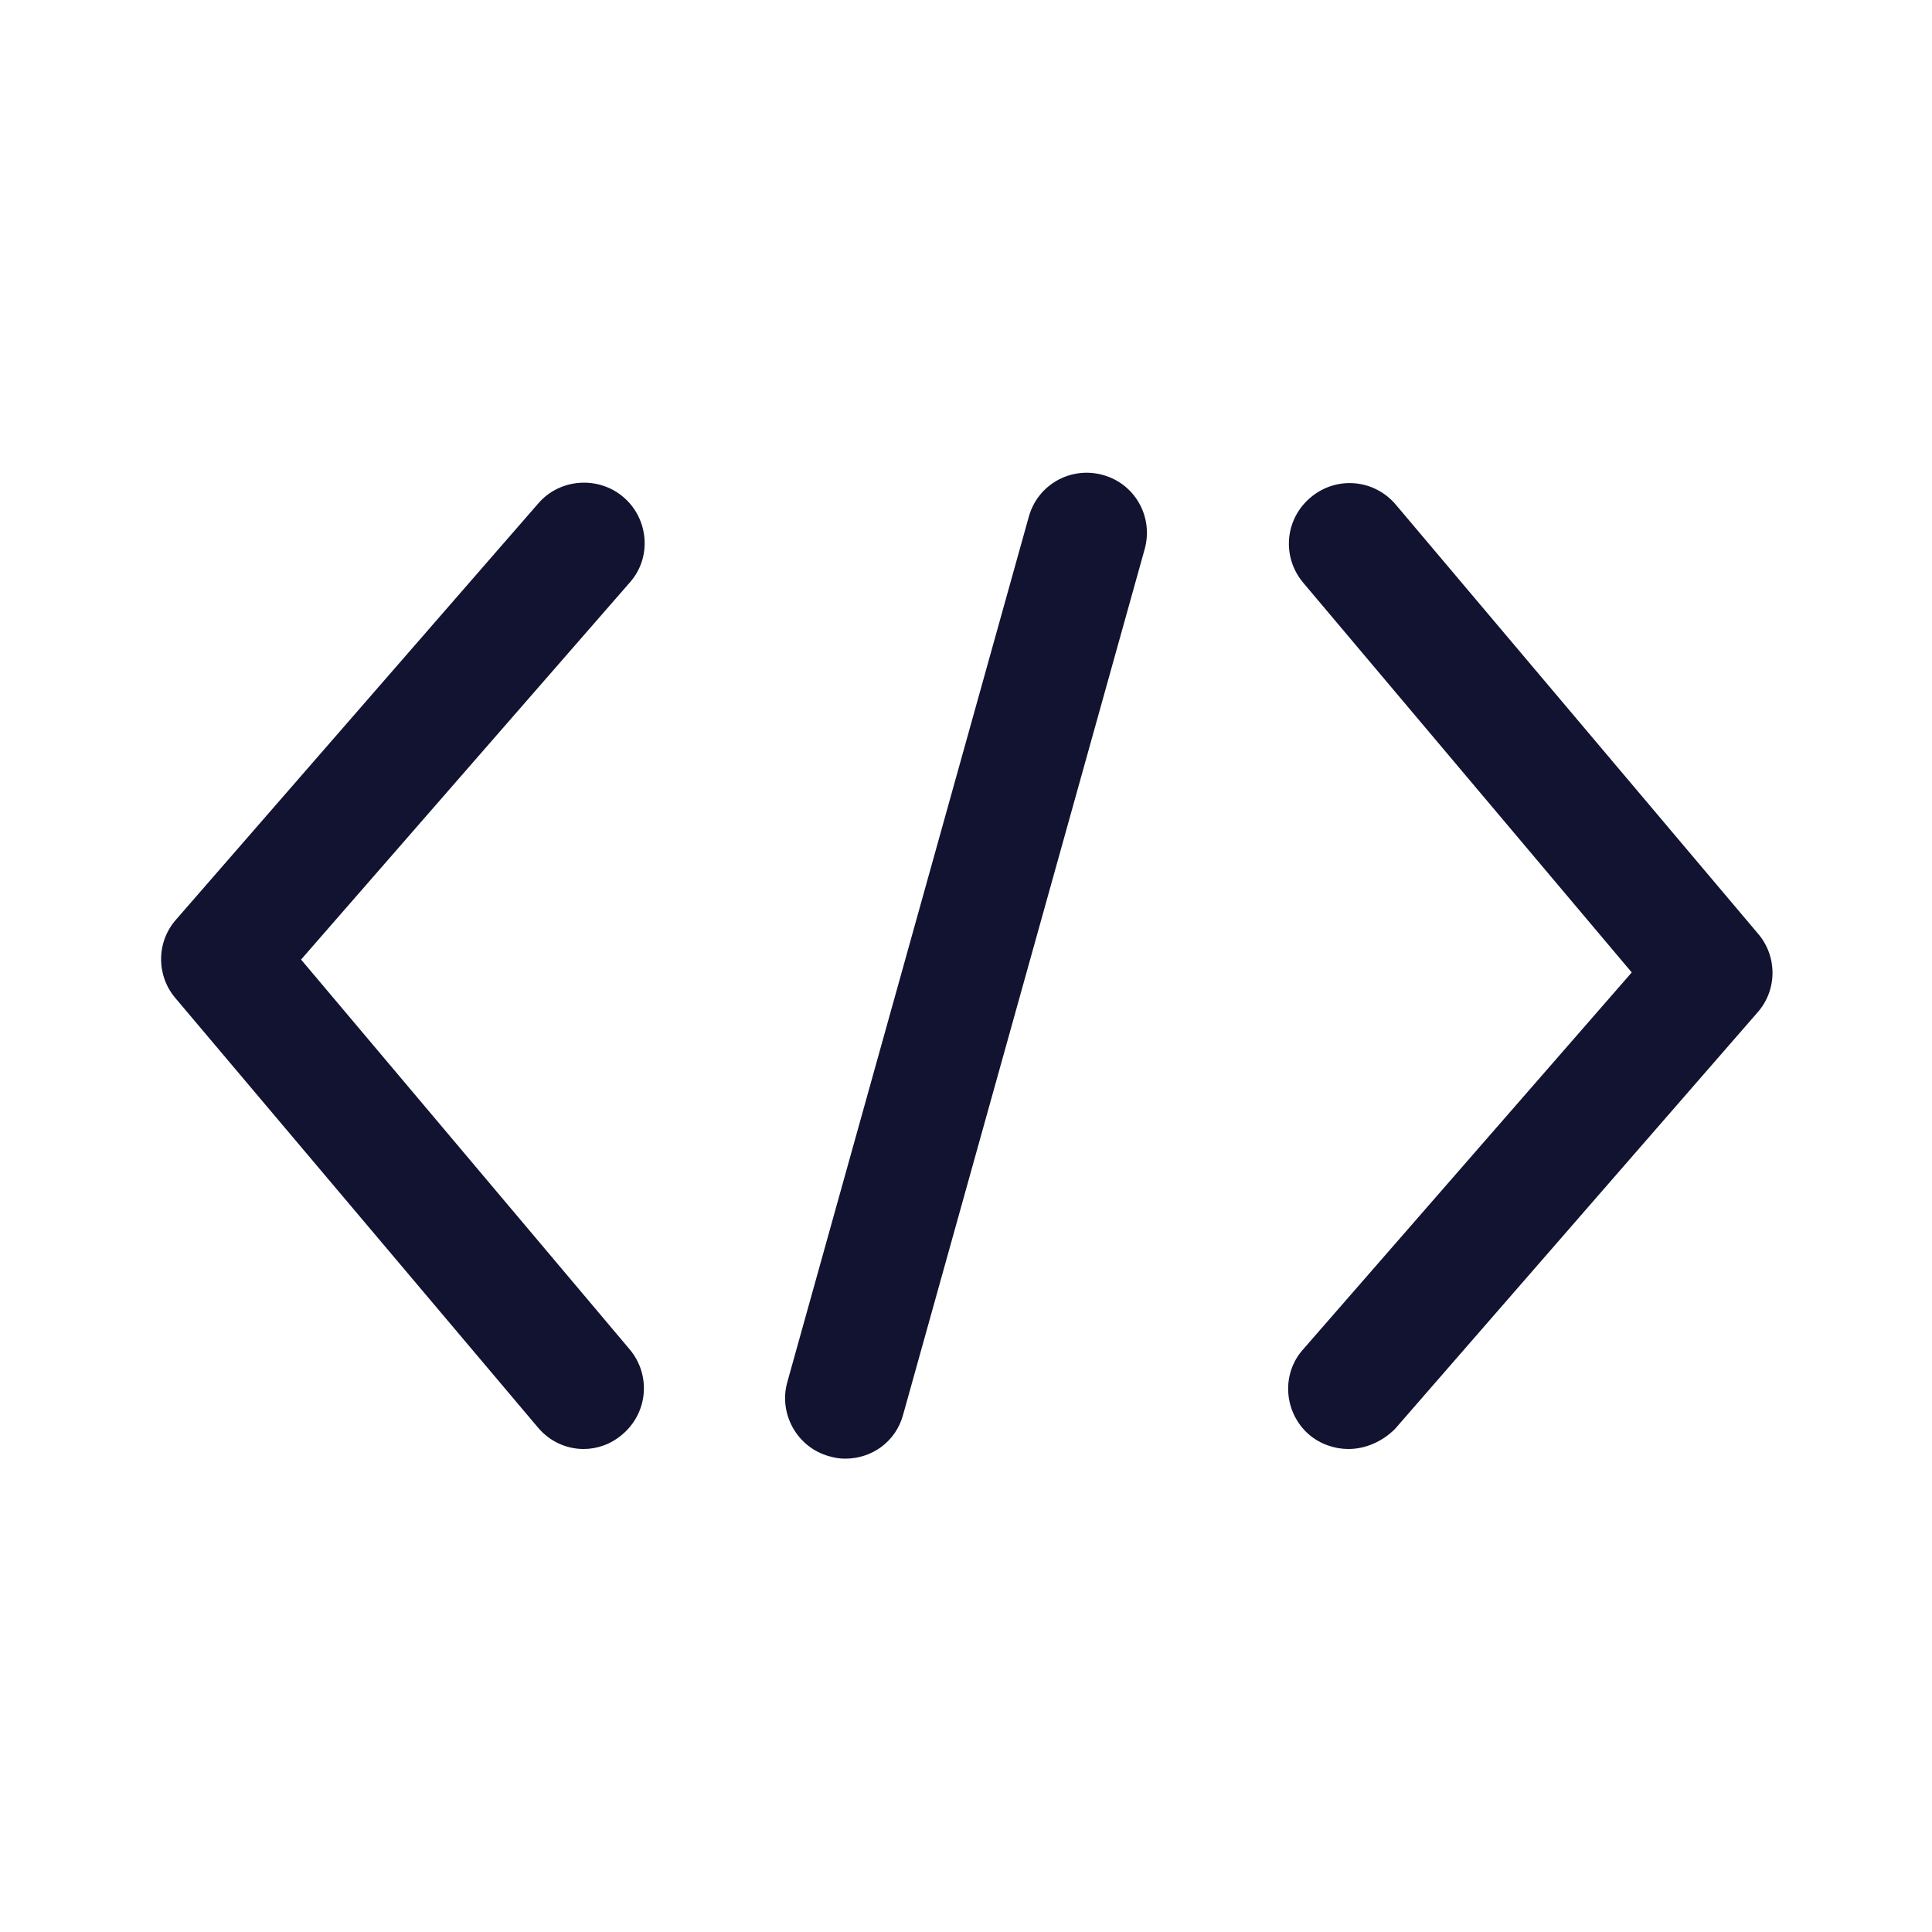
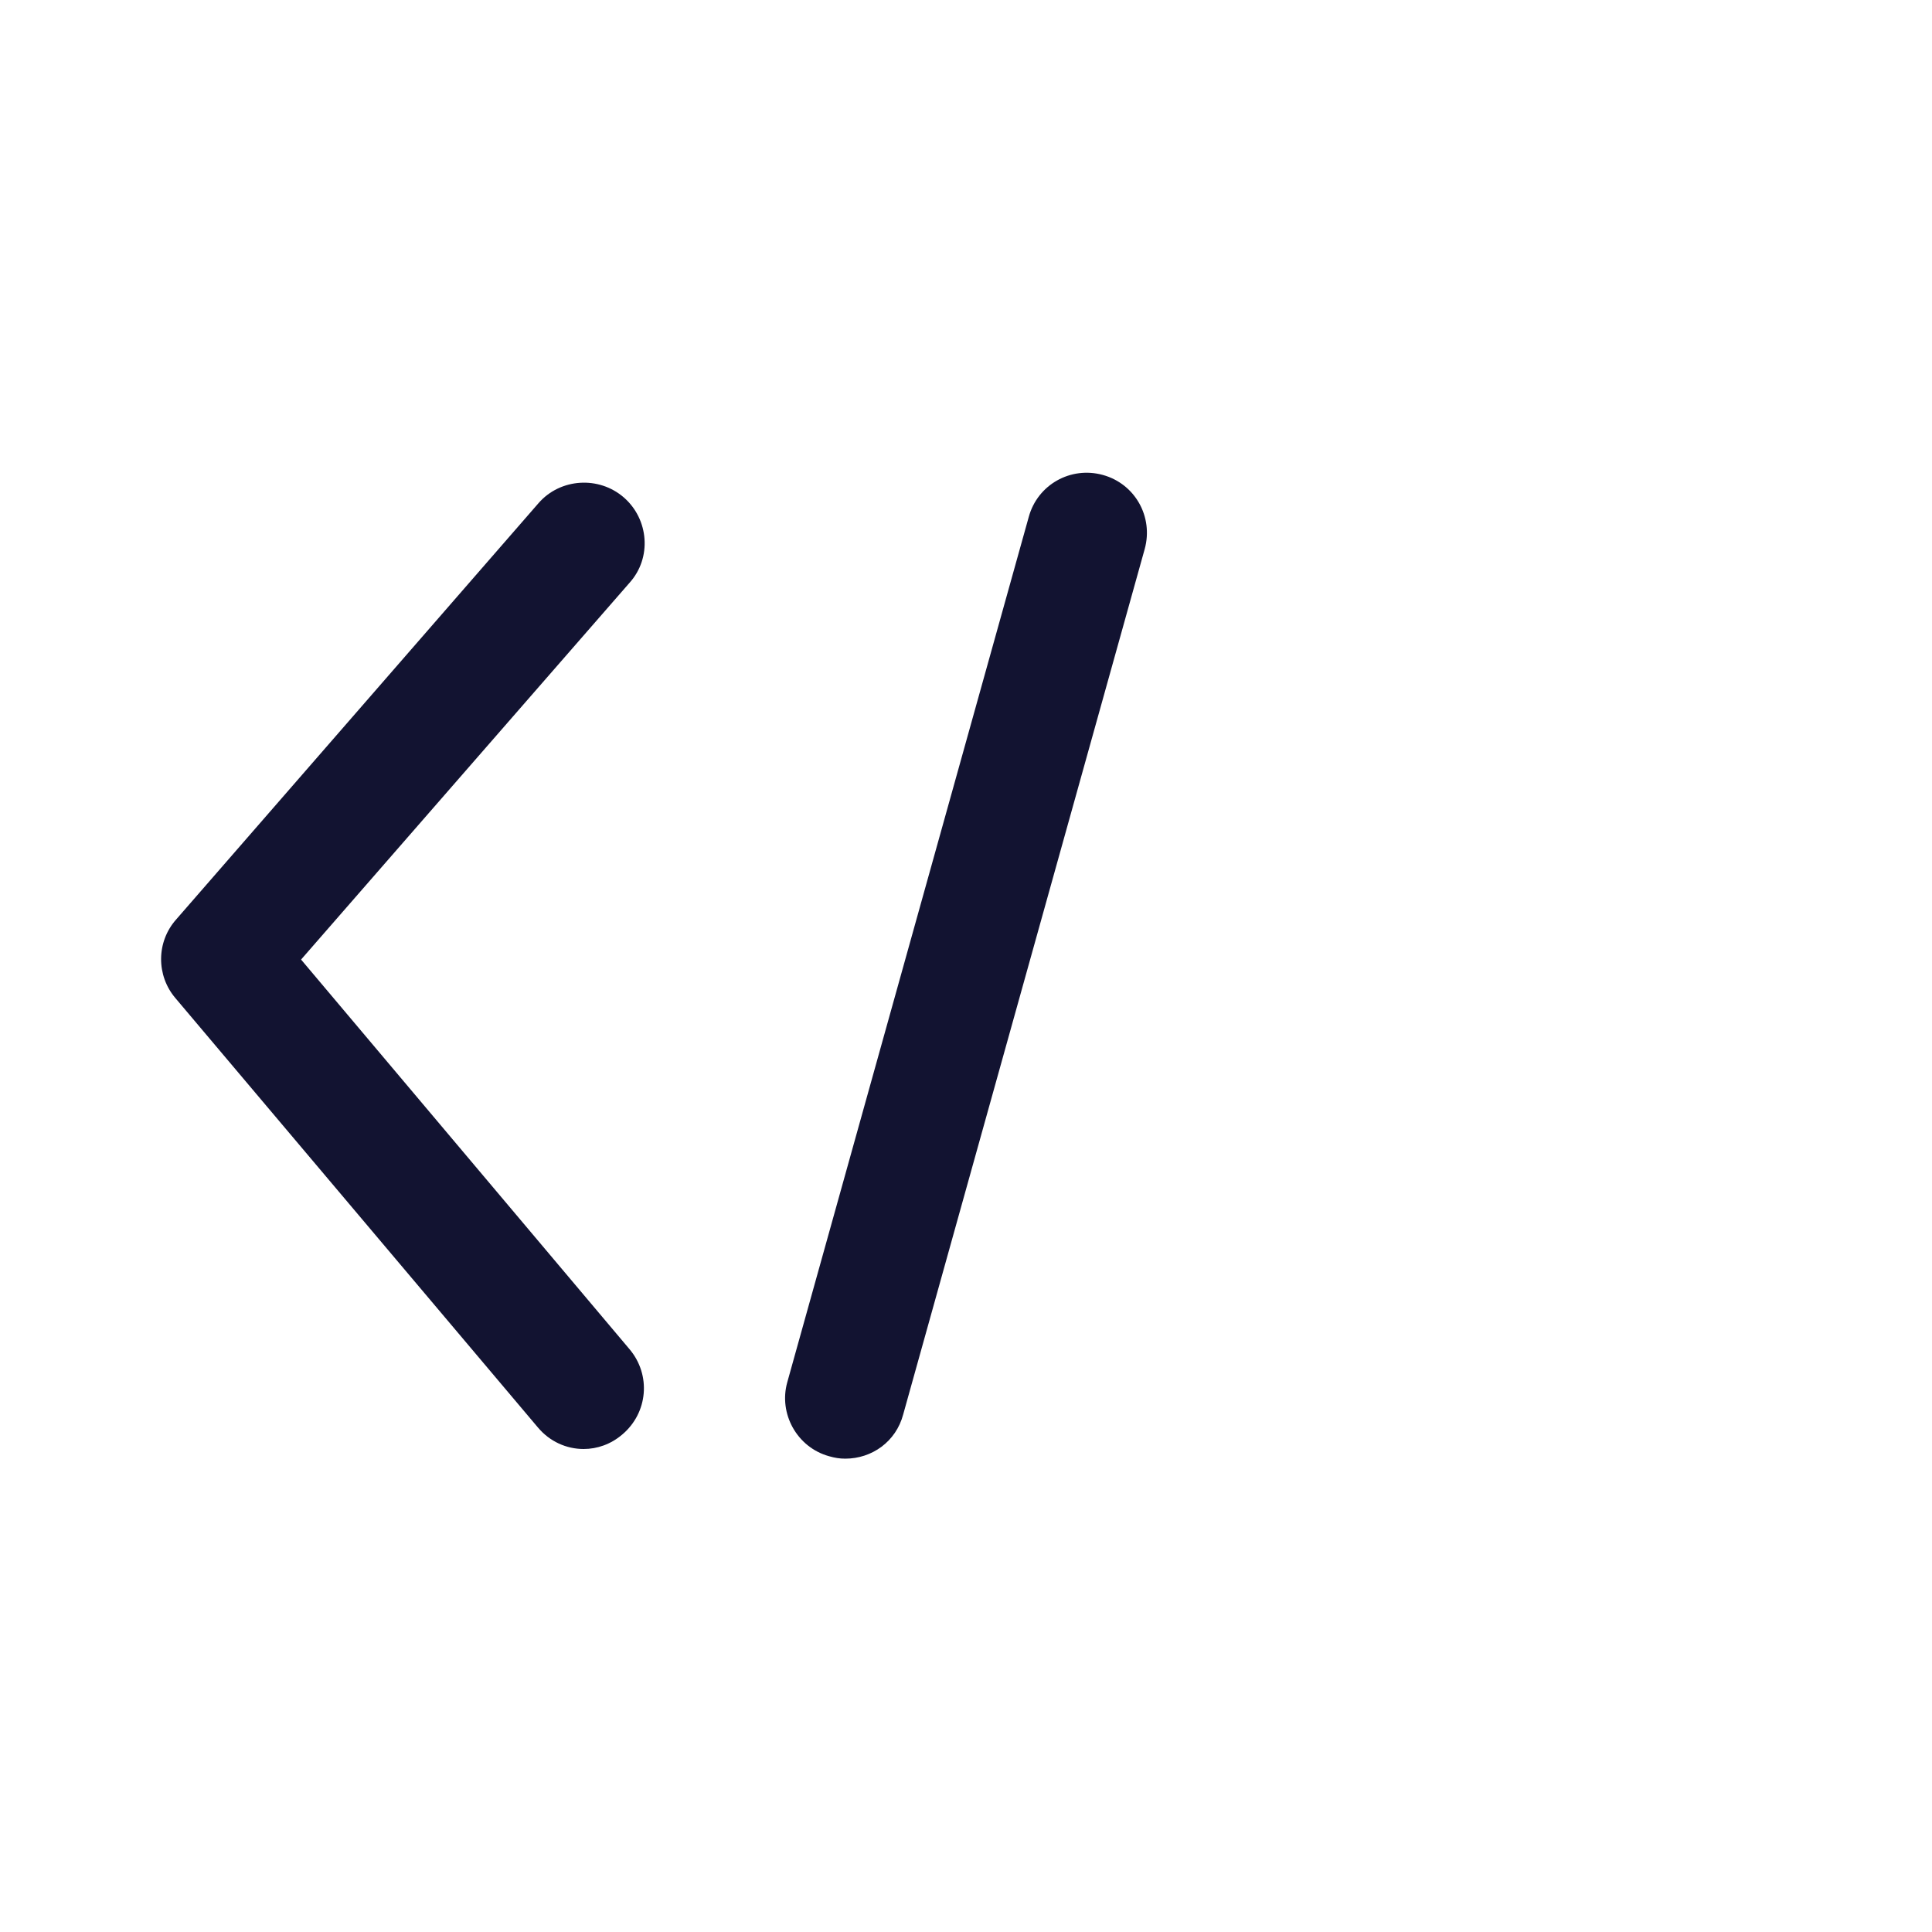
<svg xmlns="http://www.w3.org/2000/svg" version="1.1" x="0px" y="0px" viewBox="0 0 24 24" style="enable-background:new 0 0 24 24;" xml:space="preserve">
  <style type="text/css">
	.st0{fill:none;}
	.st1{fill:#121331;}
</style>
  <g id="bounding_area">
    <rect class="st0" width="24" height="24" />
  </g>
  <g id="design">
    <g>
-       <path class="st1" d="M16.75,18c-0.17,0-0.35-0.06-0.49-0.18c-0.31-0.27-0.35-0.75-0.07-1.06l4.08-4.68l-4.08-4.84    c-0.27-0.32-0.23-0.79,0.09-1.06c0.32-0.27,0.79-0.23,1.06,0.09l4.5,5.33c0.24,0.28,0.24,0.7-0.01,0.98l-4.5,5.17    C17.17,17.91,16.96,18,16.75,18z" />
      <path class="st1" d="M7.25,18c-0.21,0-0.42-0.09-0.57-0.27l-4.5-5.33c-0.24-0.28-0.24-0.7,0.01-0.98l4.5-5.17    c0.27-0.31,0.75-0.34,1.06-0.07c0.31,0.27,0.35,0.75,0.07,1.06l-4.08,4.68l4.08,4.84c0.27,0.32,0.23,0.79-0.09,1.06    C7.59,17.94,7.42,18,7.25,18z" />
      <path class="st1" d="M10.5,18.12c-0.07,0-0.13-0.01-0.2-0.03c-0.4-0.11-0.63-0.53-0.52-0.92l3-10.75c0.11-0.4,0.52-0.63,0.92-0.52    c0.4,0.11,0.63,0.52,0.52,0.92l-3,10.75C11.13,17.91,10.83,18.12,10.5,18.12z" />
    </g>
  </g>
</svg>